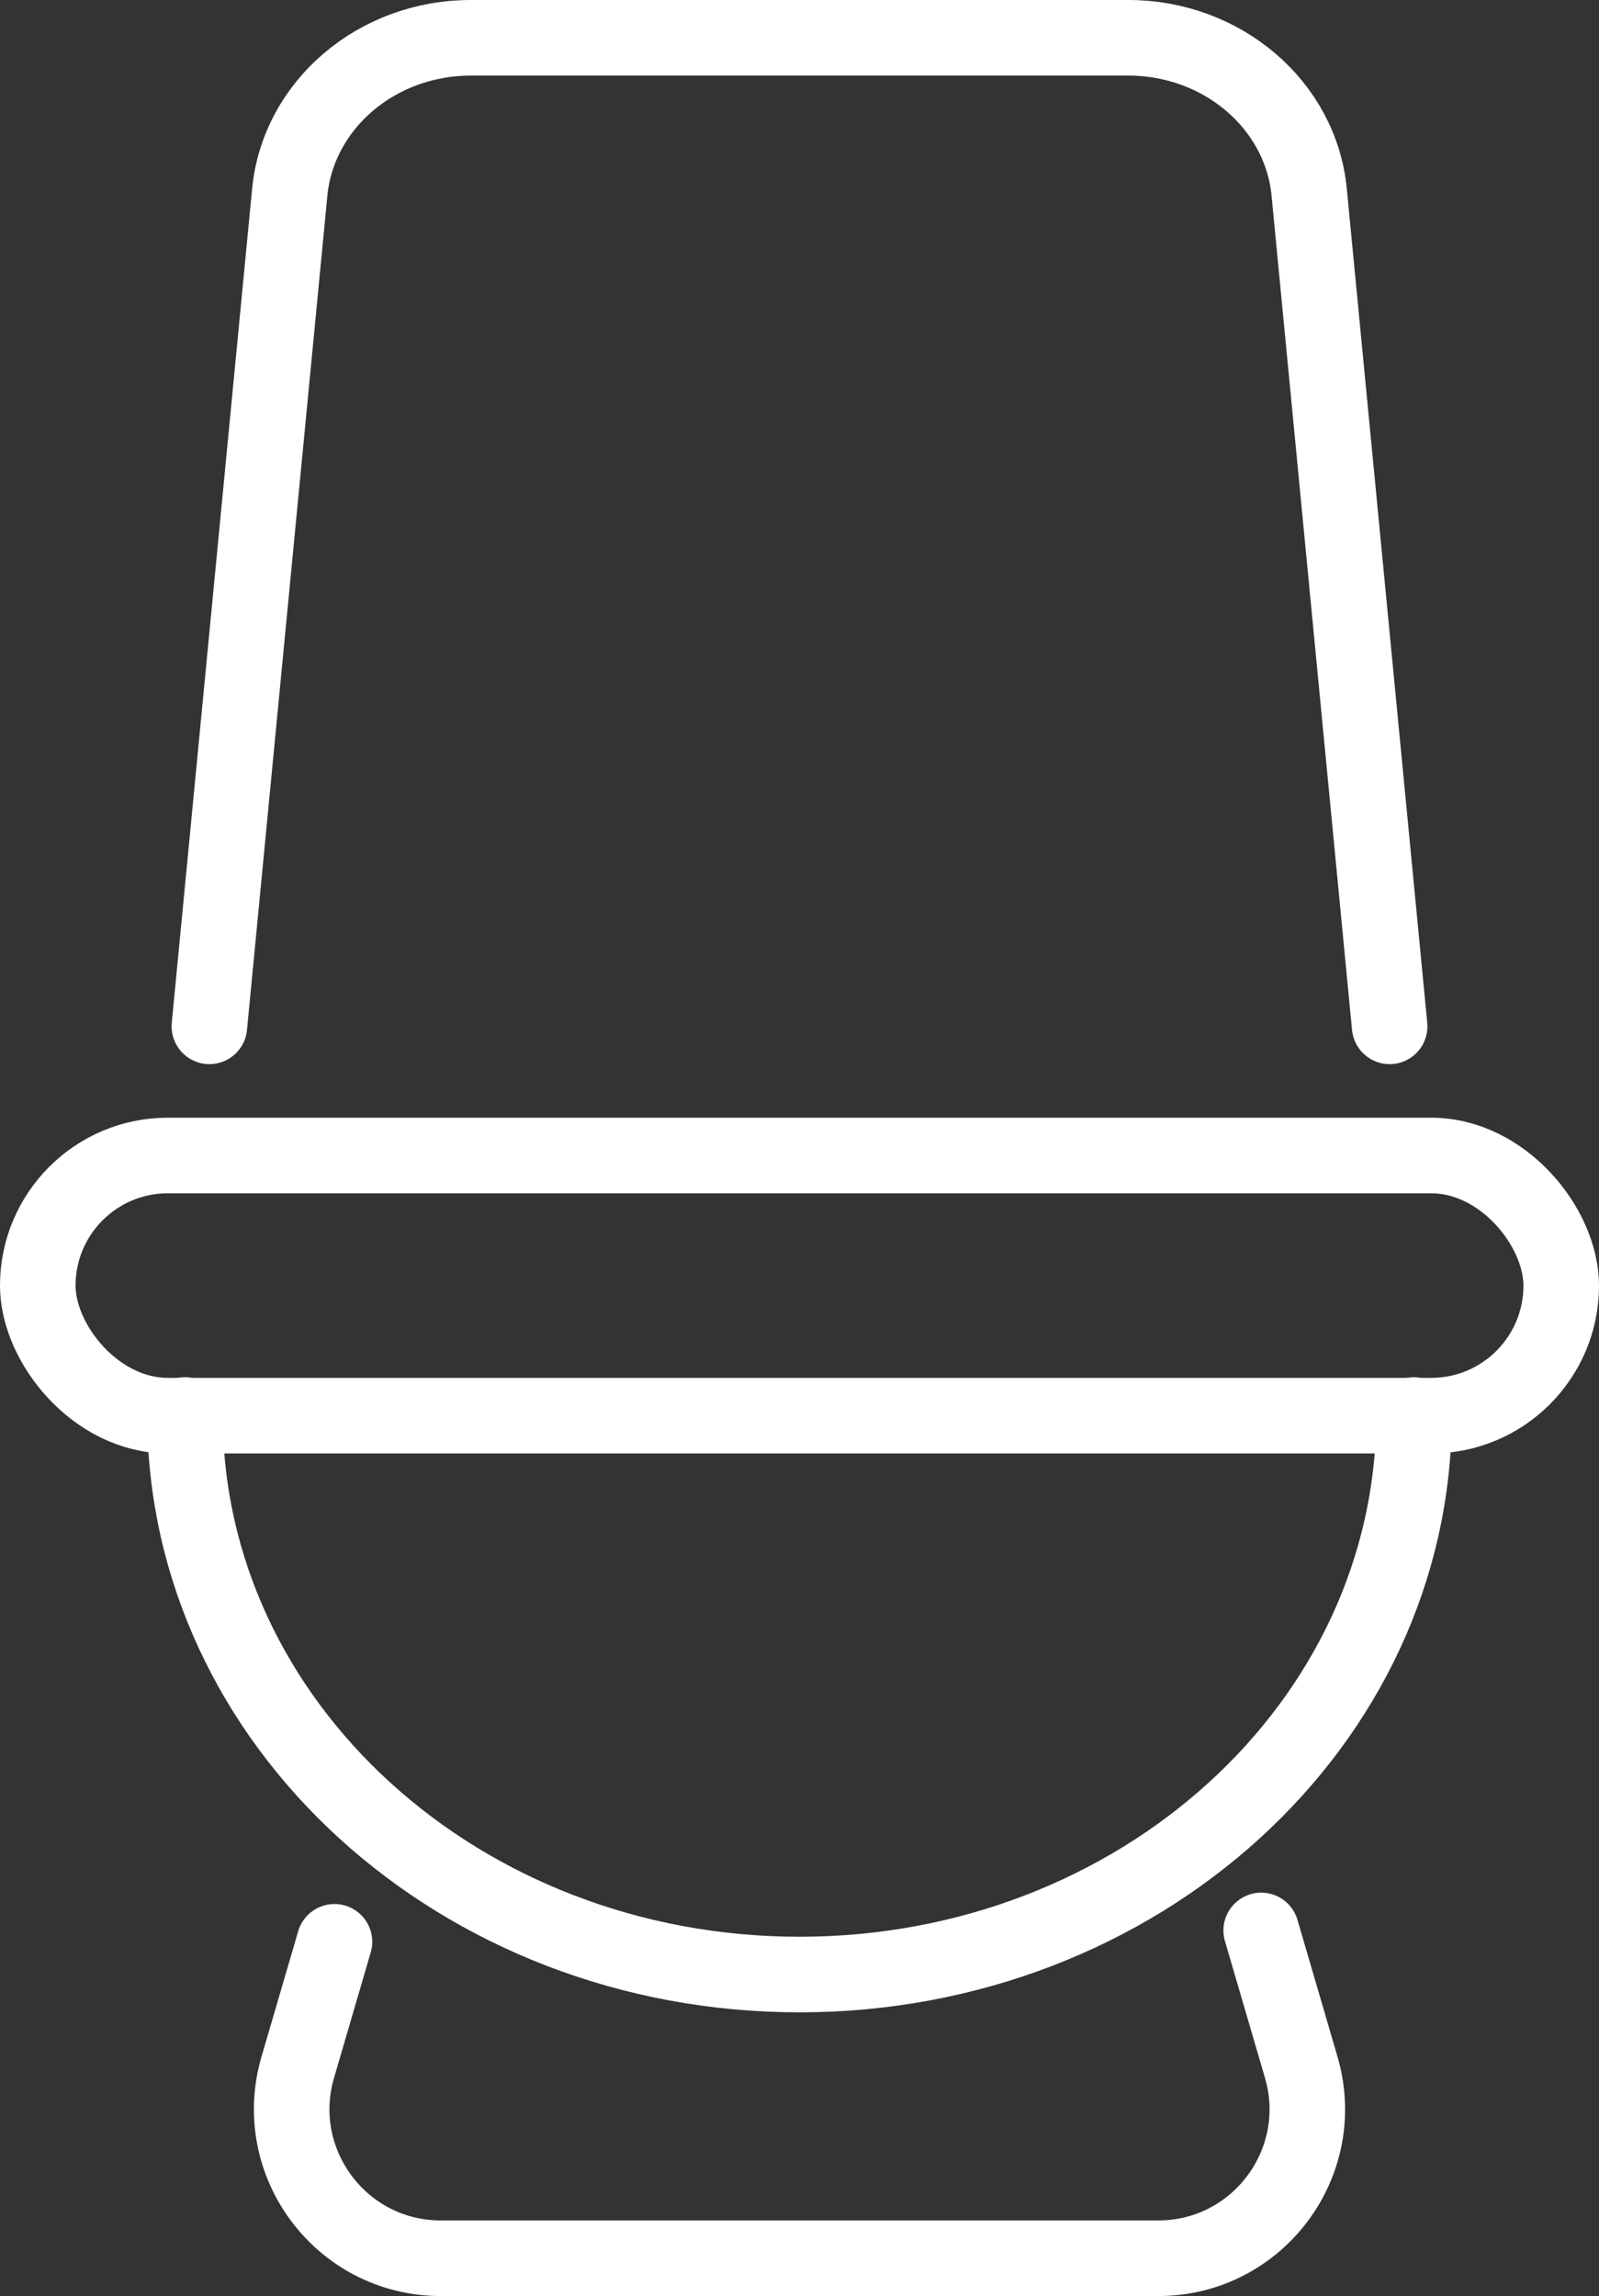
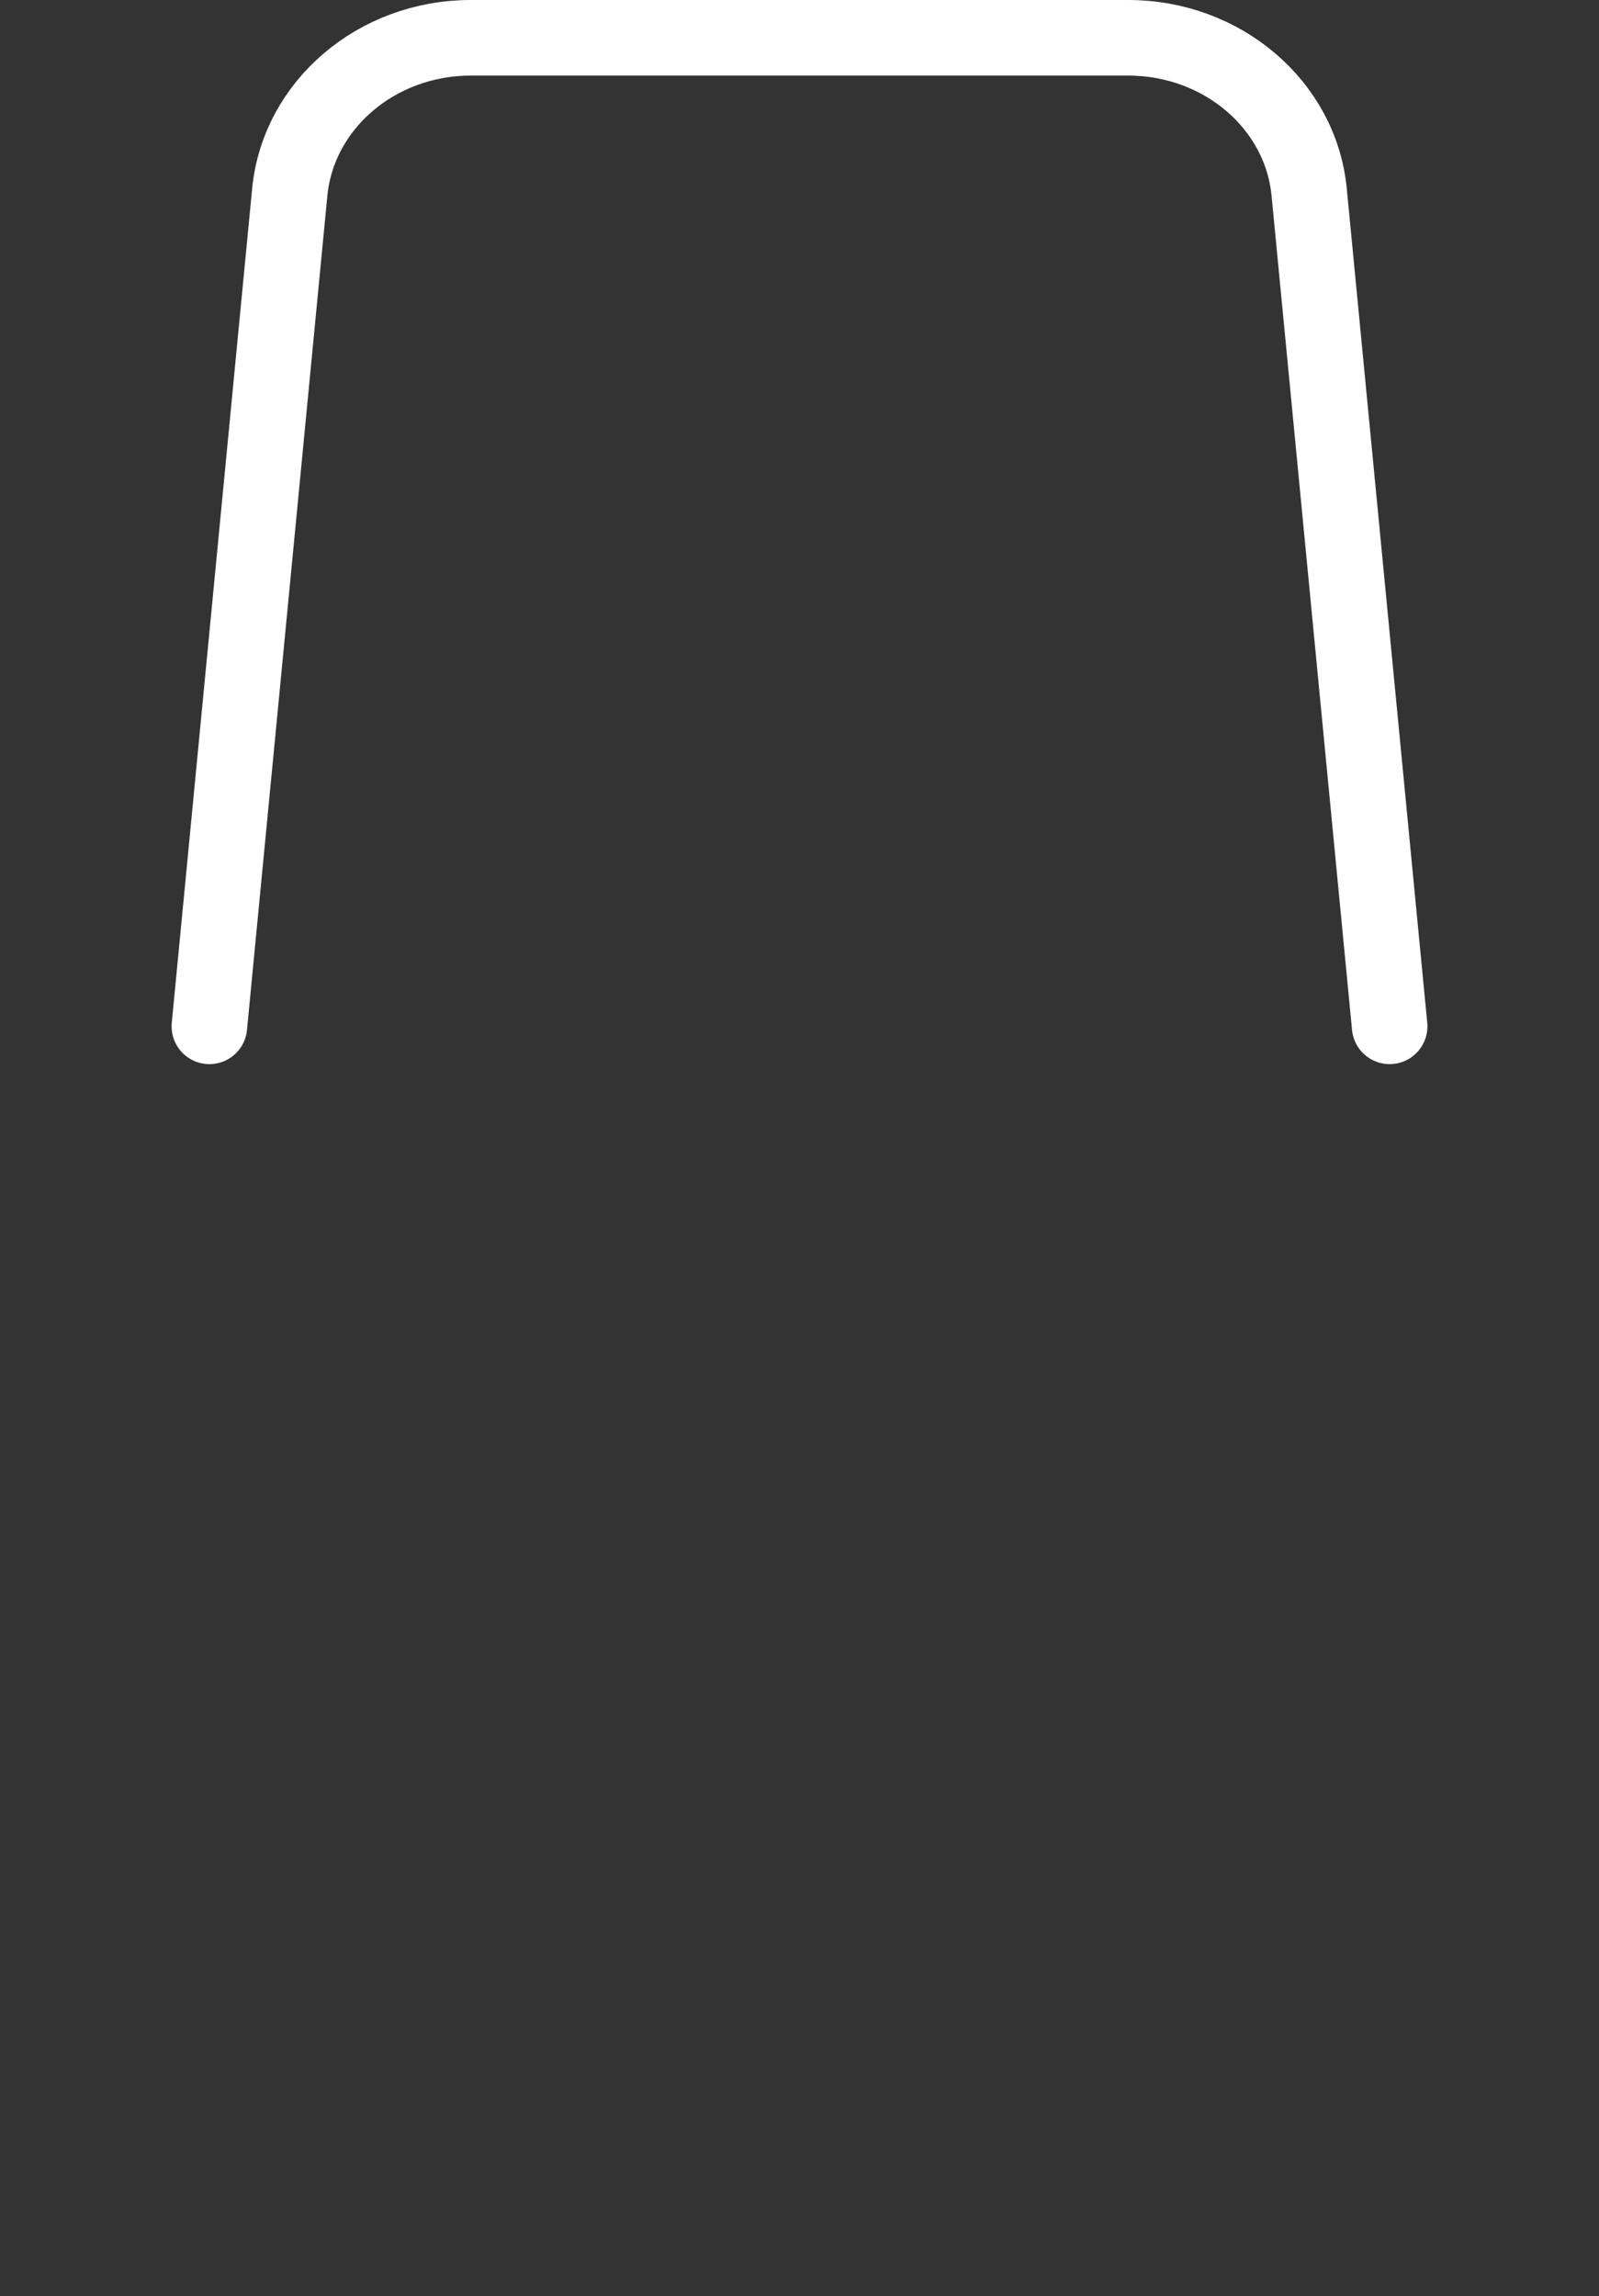
<svg xmlns="http://www.w3.org/2000/svg" id="Calque_2" viewBox="0 0 169.308 242.996">
  <rect x="0" y="0" width="169.308" height="242.996" fill="#333333" stroke="none" />
  <defs>
    <style>.cls-1{fill:none;stroke:#fff;stroke-linecap:round;stroke-linejoin:round;stroke-width:8px;}</style>
  </defs>
  <g id="_Ñëîé_2">
    <path class="cls-1" d="M22.17,108.62L30.68,20.34c.9-9.25,9.21-16.34,19.17-16.34h69.61c9.96,0,18.27,7.09,19.16,16.34l8.52,88.28" />
-     <rect class="cls-1" x="4" y="122.289" width="161.308" height="27.535" rx="13.768" ry="13.768" />
-     <path class="cls-1" d="M149.72,149.756c0,32.703-29.131,59.214-65.066,59.214s-65.066-26.511-65.066-59.214" />
-     <path class="cls-1" d="M133.541,204.304l4.238,14.479c2.957,10.103-4.619,20.213-15.145,20.213H46.674c-10.527,0-18.102-10.111-15.145-20.213l3.886-13.277" />
  </g>
</svg>